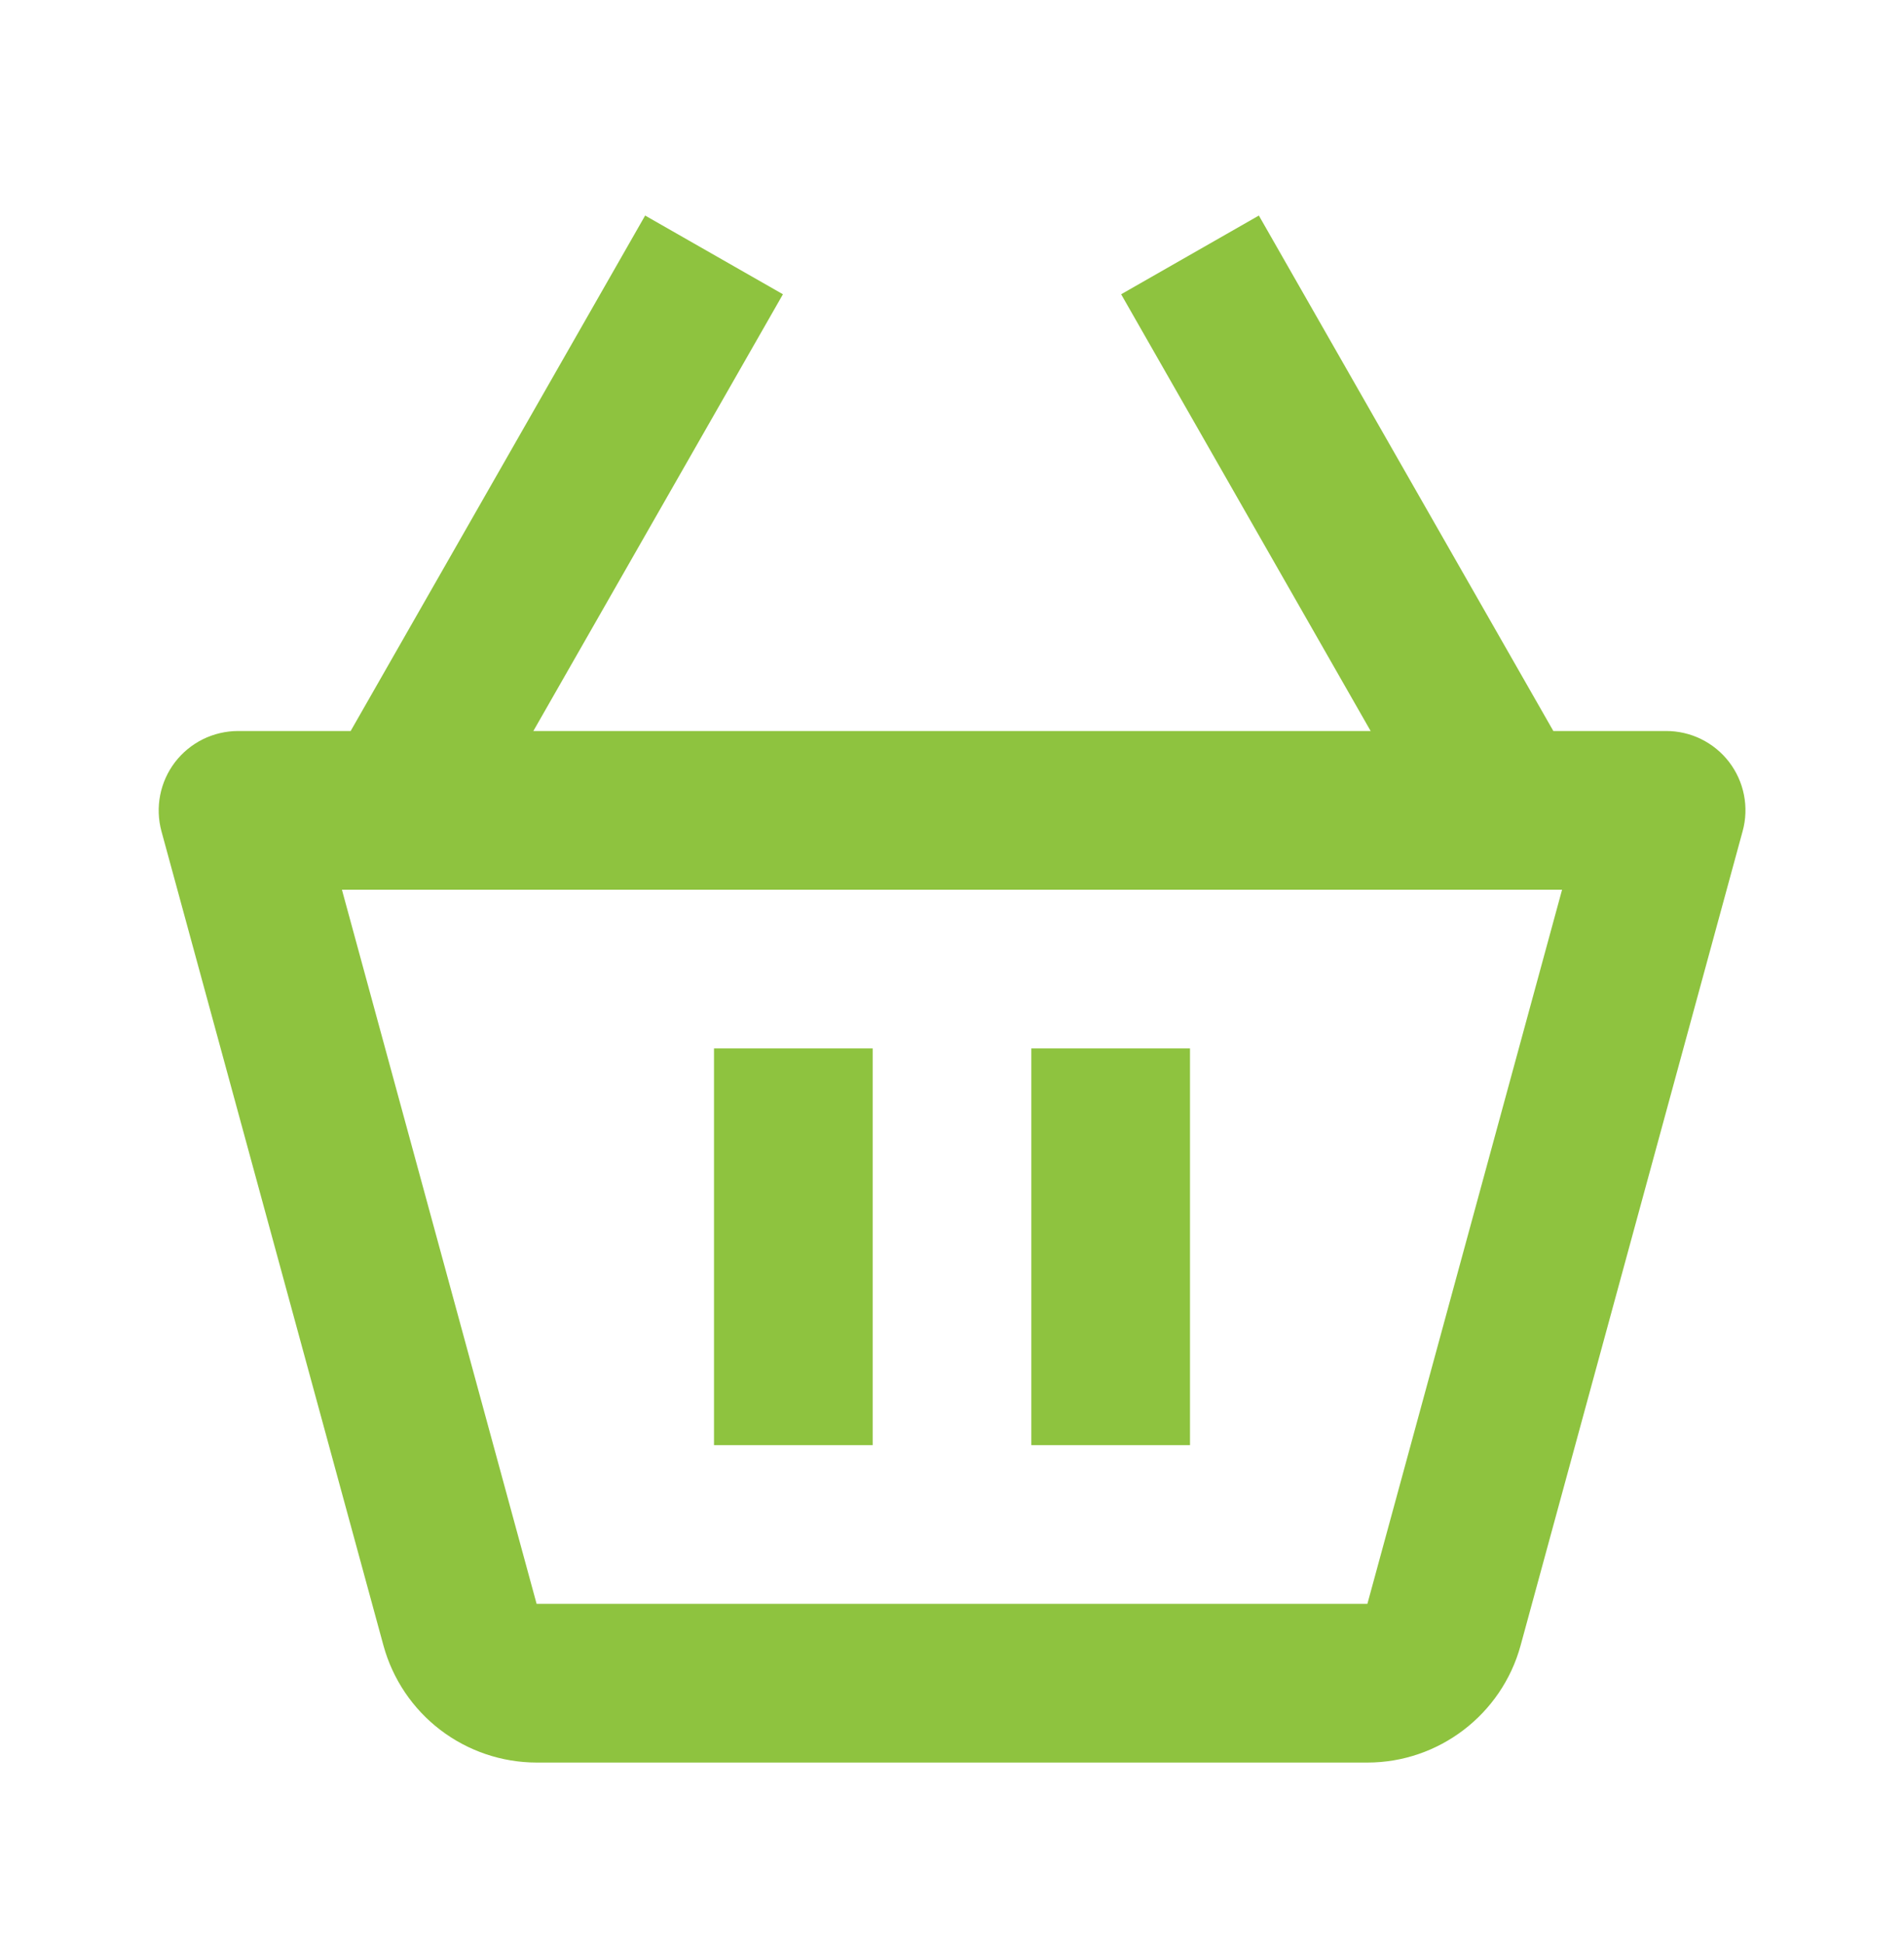
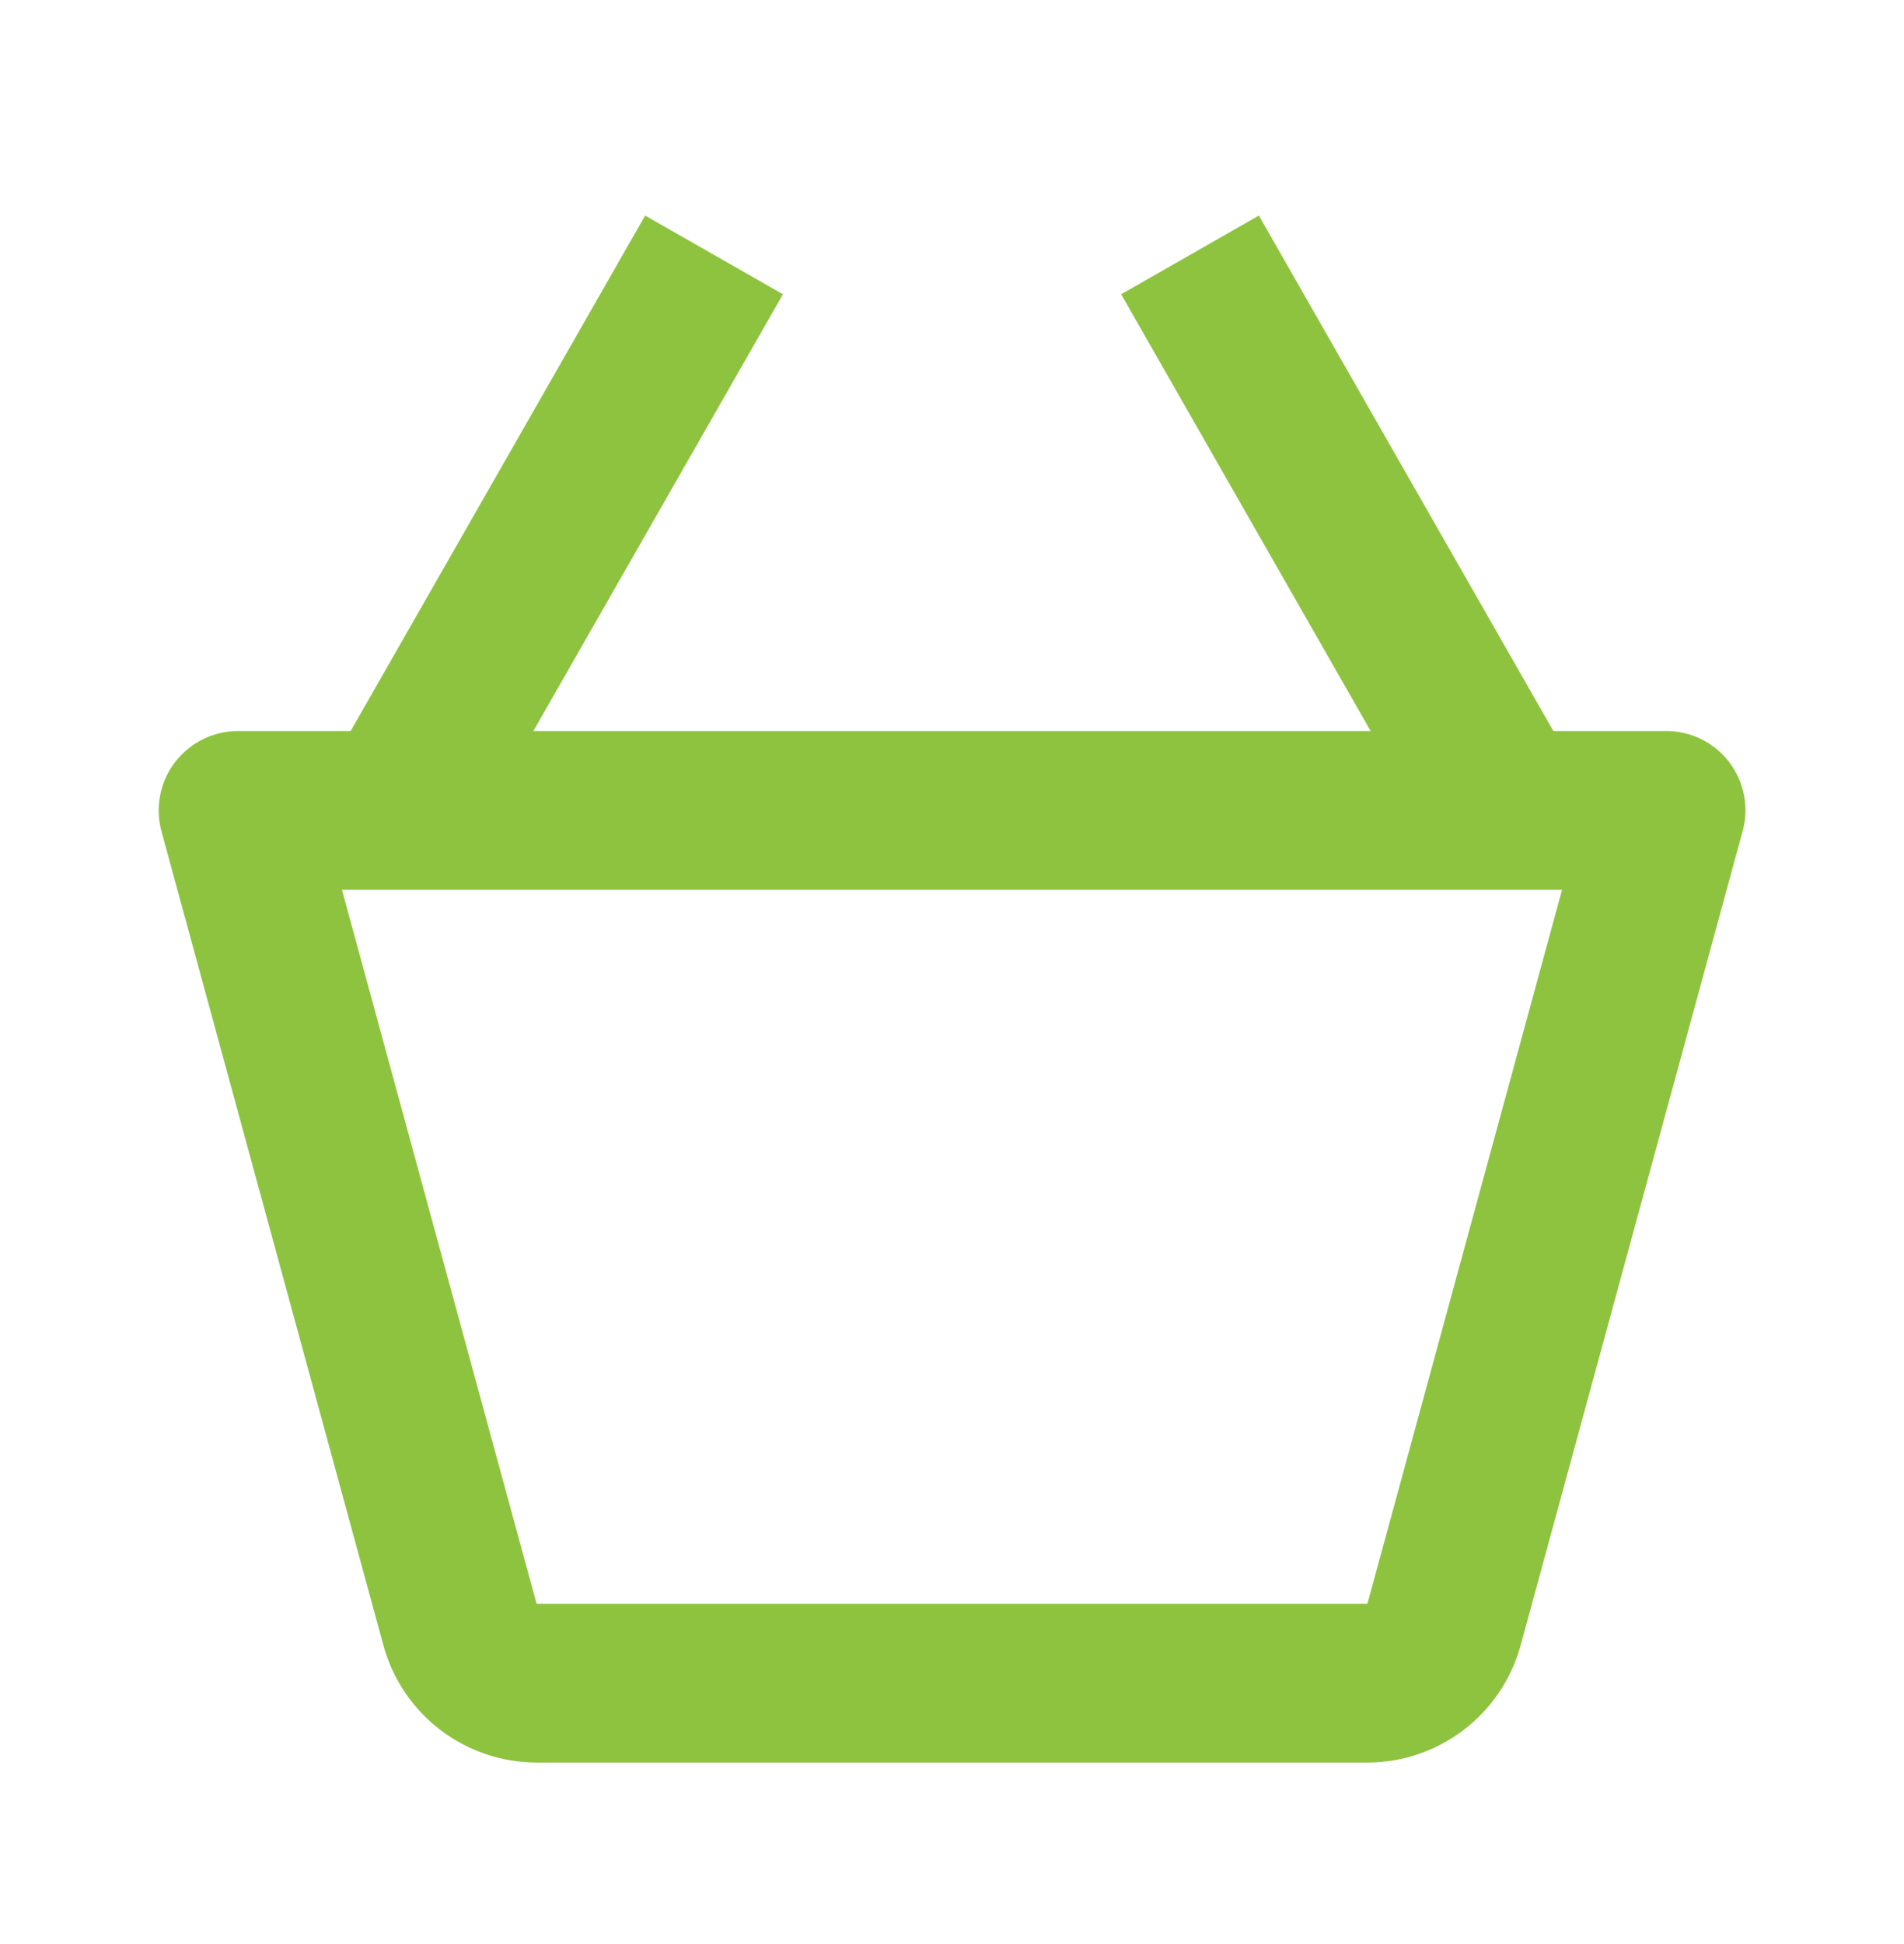
<svg xmlns="http://www.w3.org/2000/svg" width="48" height="49" viewBox="0 0 48 49" fill="none">
  <g id="Icon / basket">
    <g id="icon">
      <path d="M42 18.425H39.16L31.736 5.433L28.264 7.417L34.554 18.425H13.446L19.738 7.417L16.264 5.433L8.84 18.425H6C5.693 18.426 5.389 18.497 5.114 18.633C4.838 18.77 4.598 18.968 4.411 19.212C4.225 19.456 4.097 19.74 4.038 20.042C3.979 20.343 3.99 20.655 4.07 20.951L9.668 41.479C9.901 42.325 10.404 43.071 11.101 43.603C11.799 44.135 12.651 44.424 13.528 44.425H34.474C36.27 44.425 37.858 43.215 38.334 41.475L43.932 20.949C44.014 20.653 44.025 20.341 43.966 20.039C43.907 19.737 43.779 19.453 43.592 19.208C43.405 18.964 43.164 18.766 42.888 18.63C42.612 18.494 42.308 18.424 42 18.425ZM34.472 40.425H13.528L8.62 22.425H39.38L34.472 40.425Z" fill="#8EC33F" />
-       <path d="M18 26.425H22V36.425H18V26.425ZM26 26.425H30V36.425H26V26.425Z" fill="#8EC33F" />
    </g>
  </g>
</svg>